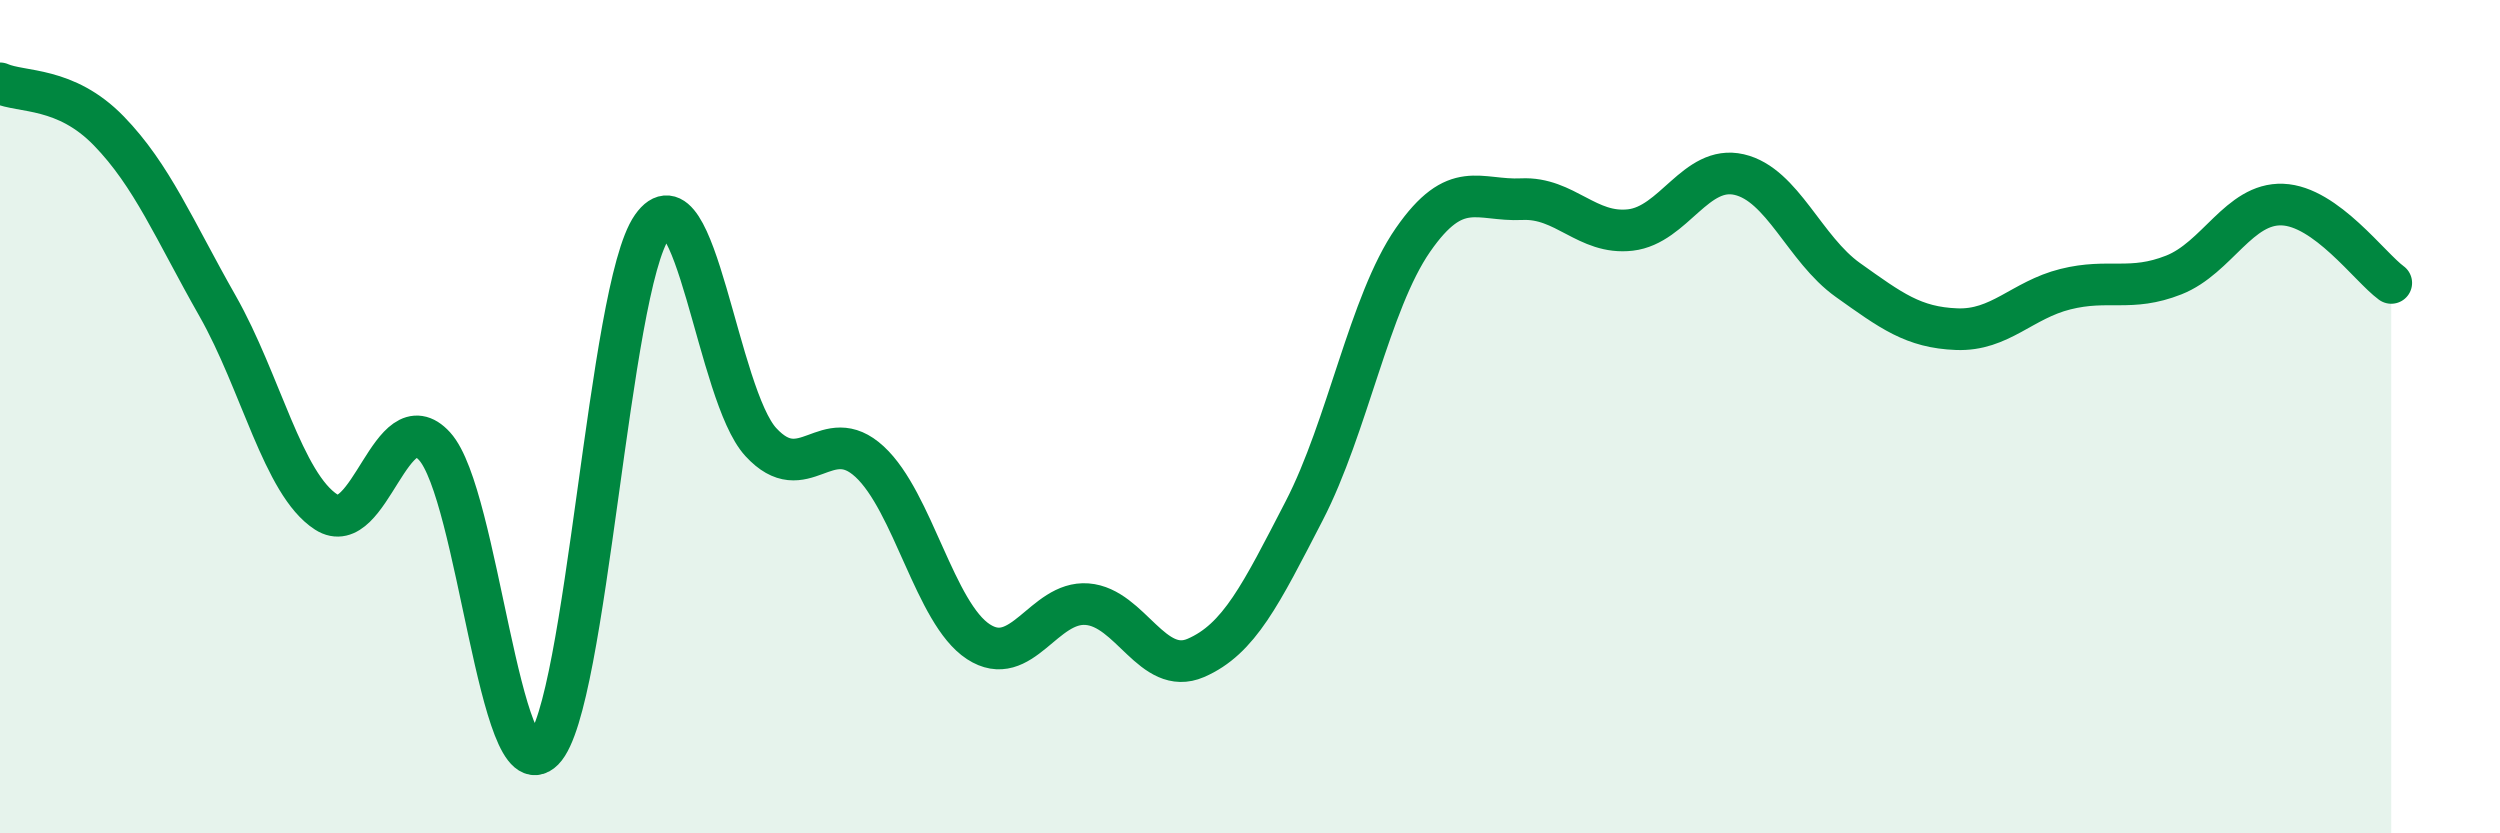
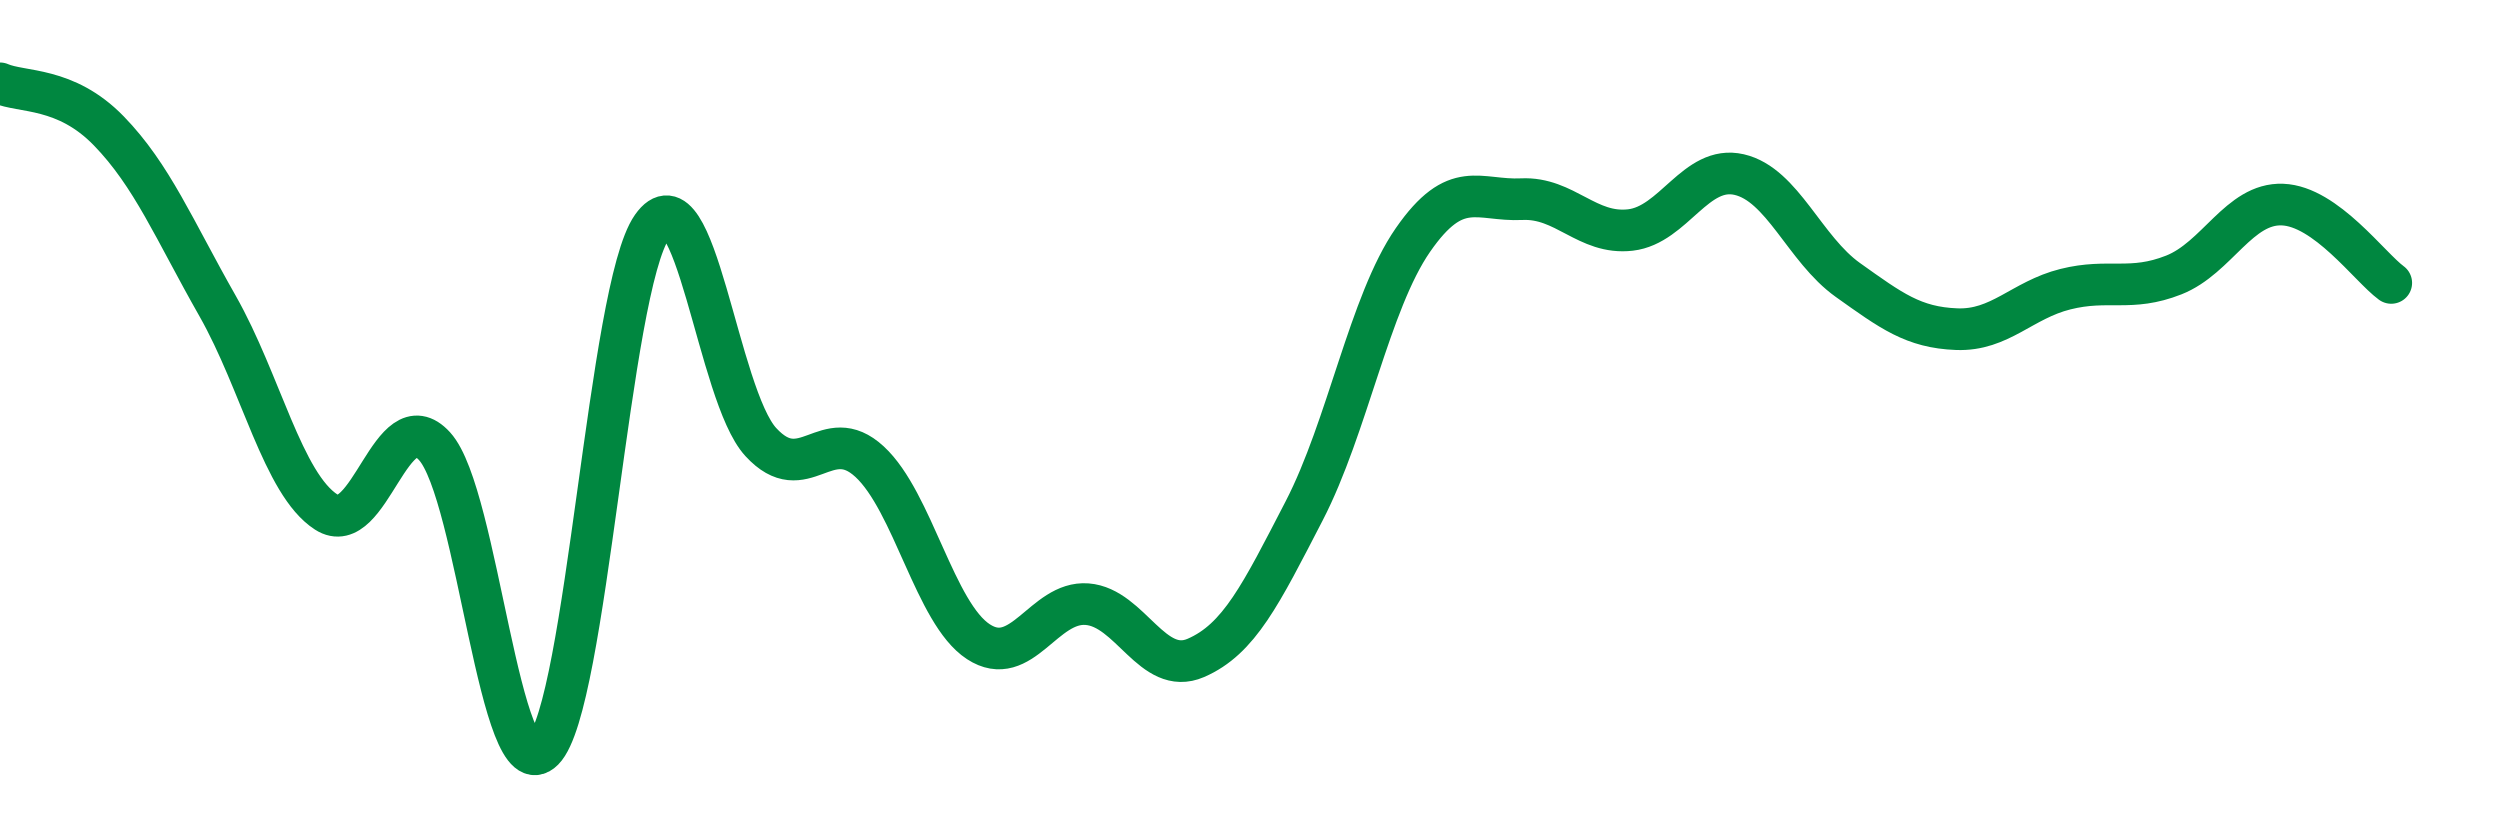
<svg xmlns="http://www.w3.org/2000/svg" width="60" height="20" viewBox="0 0 60 20">
-   <path d="M 0,2 C 0.52,2.23 1.57,2.07 2.61,3.14 C 3.65,4.21 4.18,5.51 5.22,7.34 C 6.26,9.17 6.79,11.62 7.83,12.29 C 8.87,12.96 9.39,9.57 10.43,10.71 C 11.47,11.85 12,19.05 13.04,18 C 14.08,16.95 14.61,6.92 15.65,5.44 C 16.69,3.96 17.22,9.48 18.26,10.61 C 19.3,11.74 19.83,10.12 20.87,11.08 C 21.91,12.04 22.44,14.72 23.48,15.4 C 24.52,16.08 25.05,14.42 26.09,14.5 C 27.13,14.58 27.66,16.24 28.7,15.79 C 29.74,15.34 30.26,14.27 31.3,12.26 C 32.34,10.25 32.87,7.26 33.91,5.76 C 34.95,4.26 35.48,4.83 36.52,4.78 C 37.56,4.73 38.09,5.64 39.13,5.52 C 40.17,5.4 40.7,3.95 41.74,4.19 C 42.78,4.43 43.31,5.98 44.35,6.72 C 45.39,7.46 45.92,7.86 46.96,7.9 C 48,7.94 48.53,7.2 49.57,6.94 C 50.61,6.68 51.13,7.01 52.17,6.6 C 53.21,6.19 53.74,4.87 54.78,4.91 C 55.82,4.95 56.87,6.41 57.39,6.79L57.39 20L0 20Z" fill="#008740" opacity="0.1" stroke-linecap="round" stroke-linejoin="round" />
  <path d="M 0,2 C 0.52,2.23 1.57,2.07 2.61,3.14 C 3.65,4.21 4.18,5.51 5.22,7.34 C 6.26,9.17 6.79,11.62 7.83,12.29 C 8.87,12.96 9.39,9.57 10.43,10.71 C 11.47,11.85 12,19.05 13.04,18 C 14.08,16.95 14.61,6.92 15.65,5.44 C 16.69,3.96 17.22,9.48 18.26,10.61 C 19.3,11.74 19.83,10.12 20.87,11.08 C 21.91,12.04 22.44,14.72 23.48,15.4 C 24.52,16.08 25.05,14.42 26.09,14.5 C 27.13,14.58 27.66,16.24 28.7,15.79 C 29.74,15.34 30.26,14.27 31.3,12.26 C 32.34,10.25 32.87,7.26 33.91,5.76 C 34.95,4.26 35.48,4.83 36.52,4.78 C 37.56,4.73 38.09,5.64 39.13,5.52 C 40.17,5.4 40.7,3.95 41.74,4.19 C 42.78,4.43 43.31,5.98 44.35,6.72 C 45.39,7.46 45.92,7.86 46.96,7.9 C 48,7.94 48.53,7.2 49.57,6.94 C 50.61,6.68 51.13,7.01 52.17,6.6 C 53.21,6.19 53.74,4.87 54.78,4.91 C 55.82,4.95 56.87,6.41 57.39,6.79" stroke="#008740" stroke-width="1" fill="none" stroke-linecap="round" stroke-linejoin="round" />
</svg>